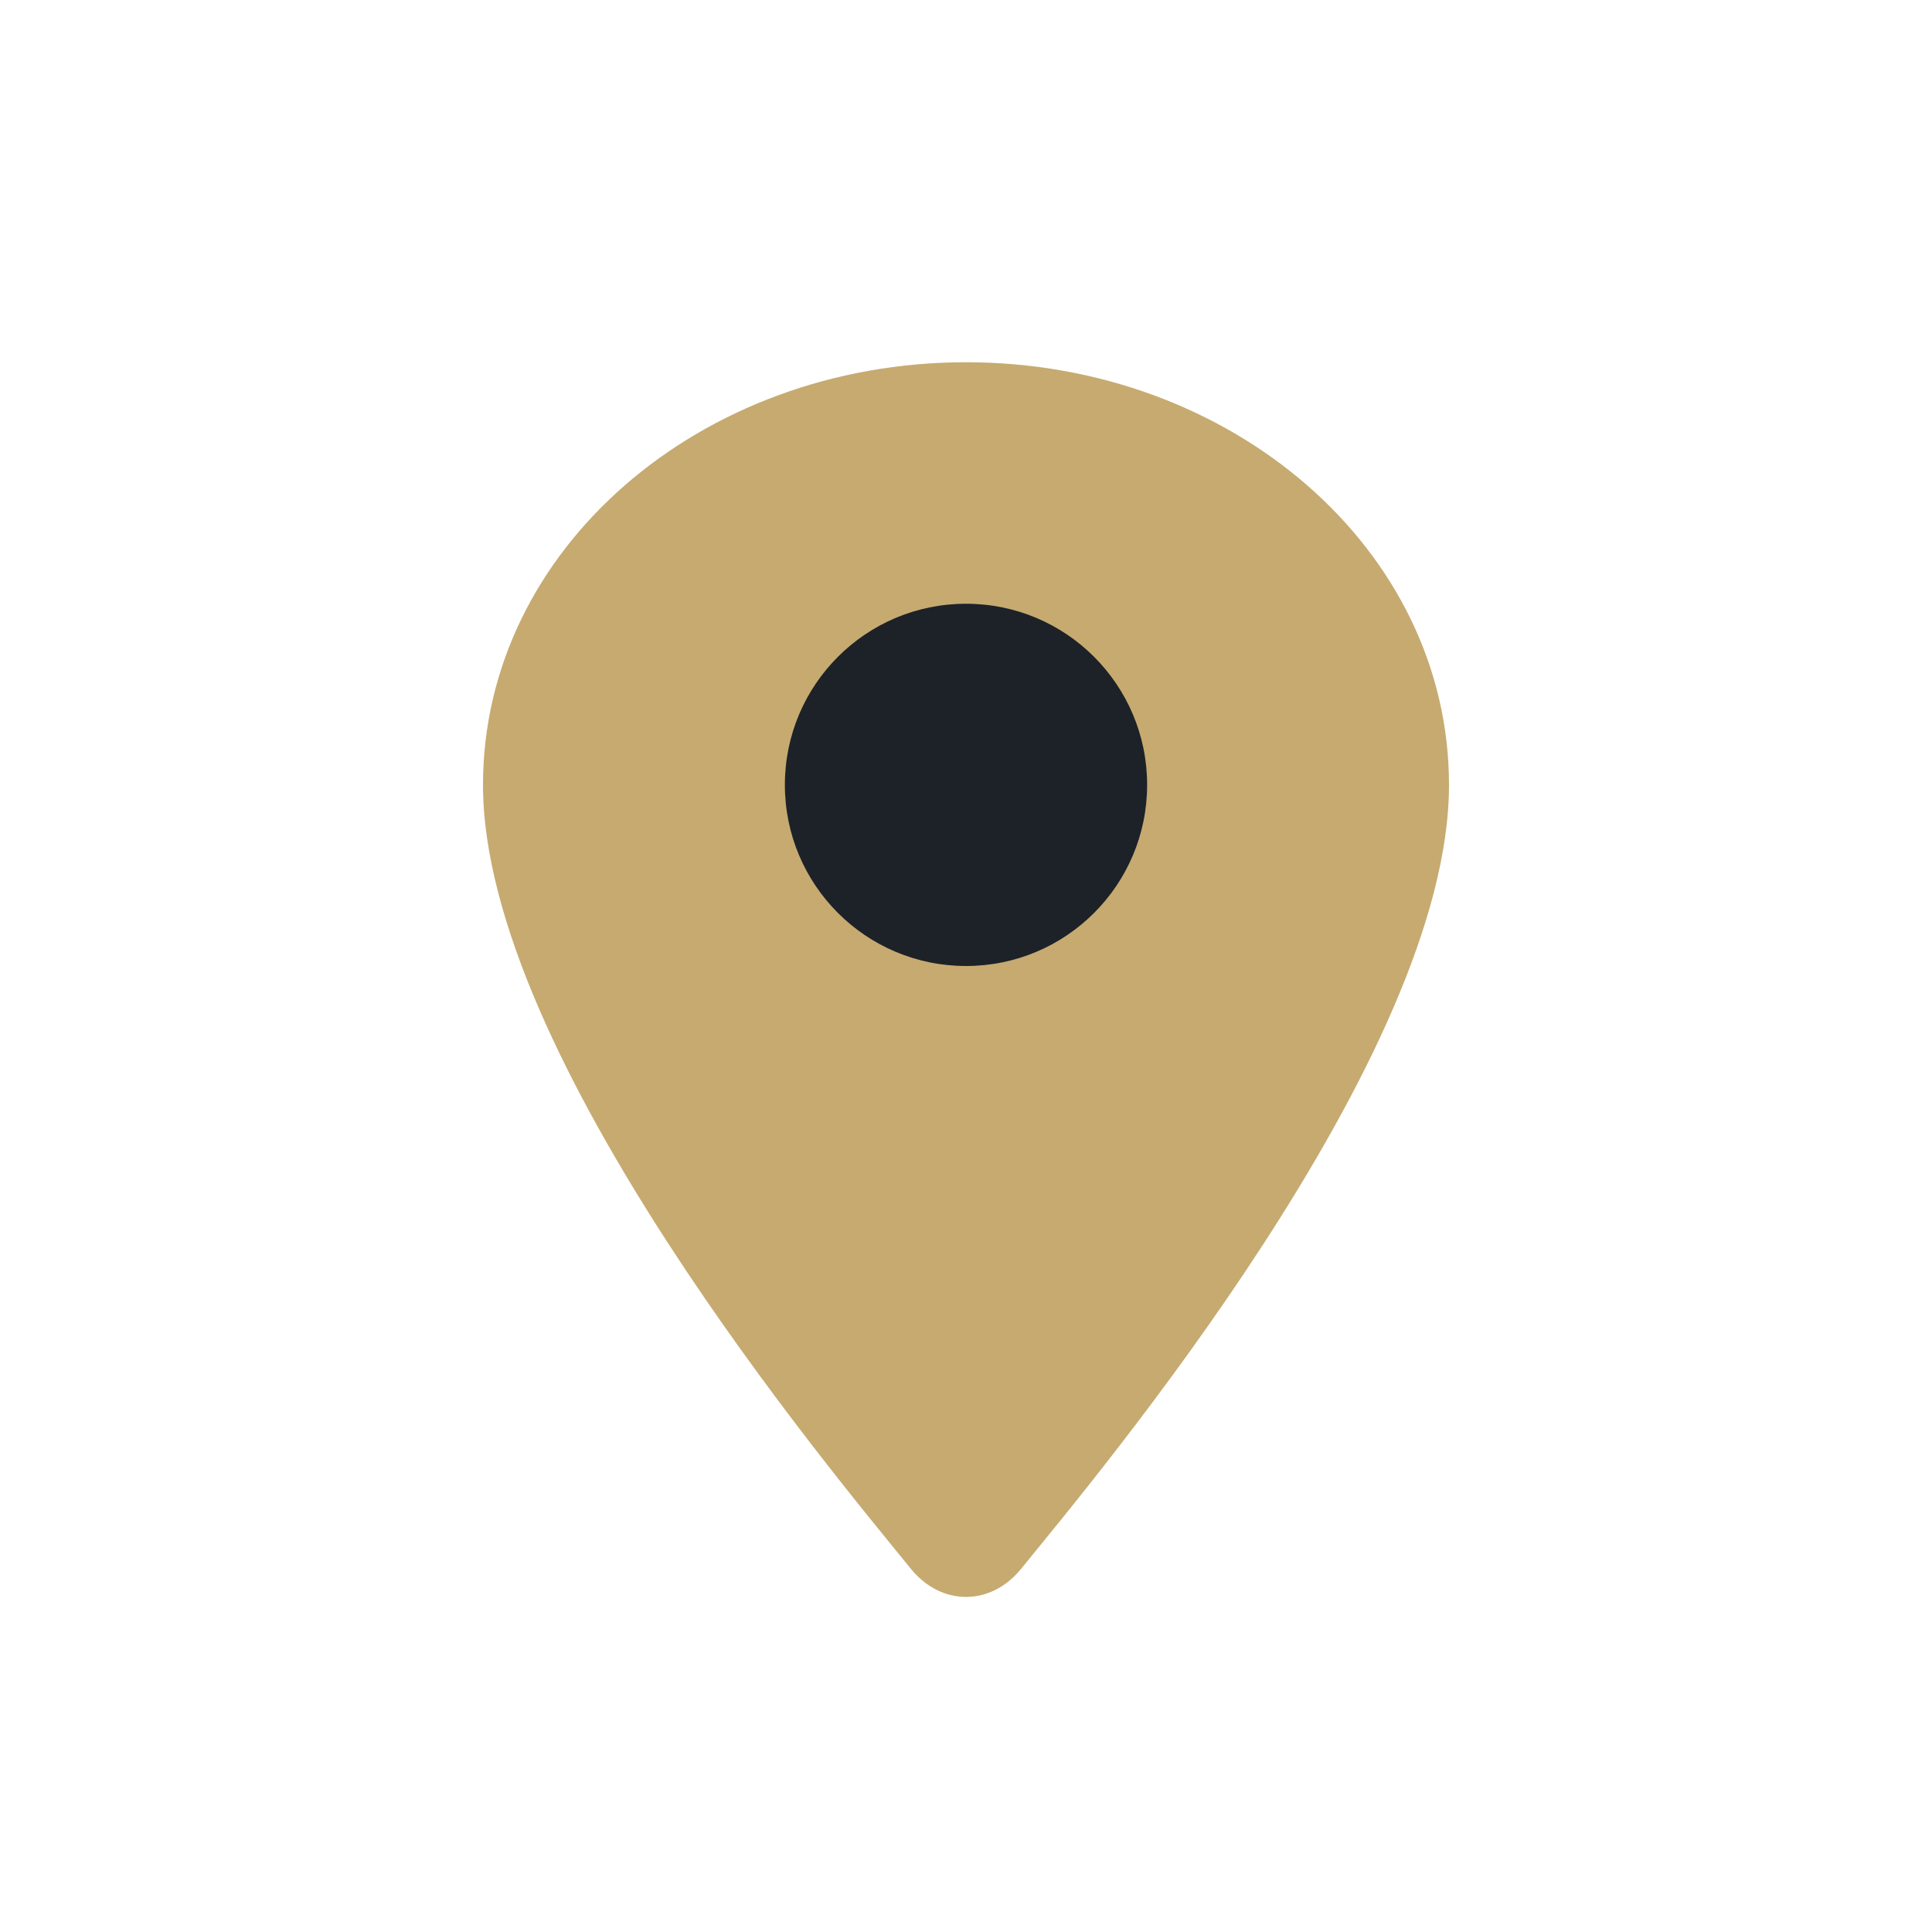
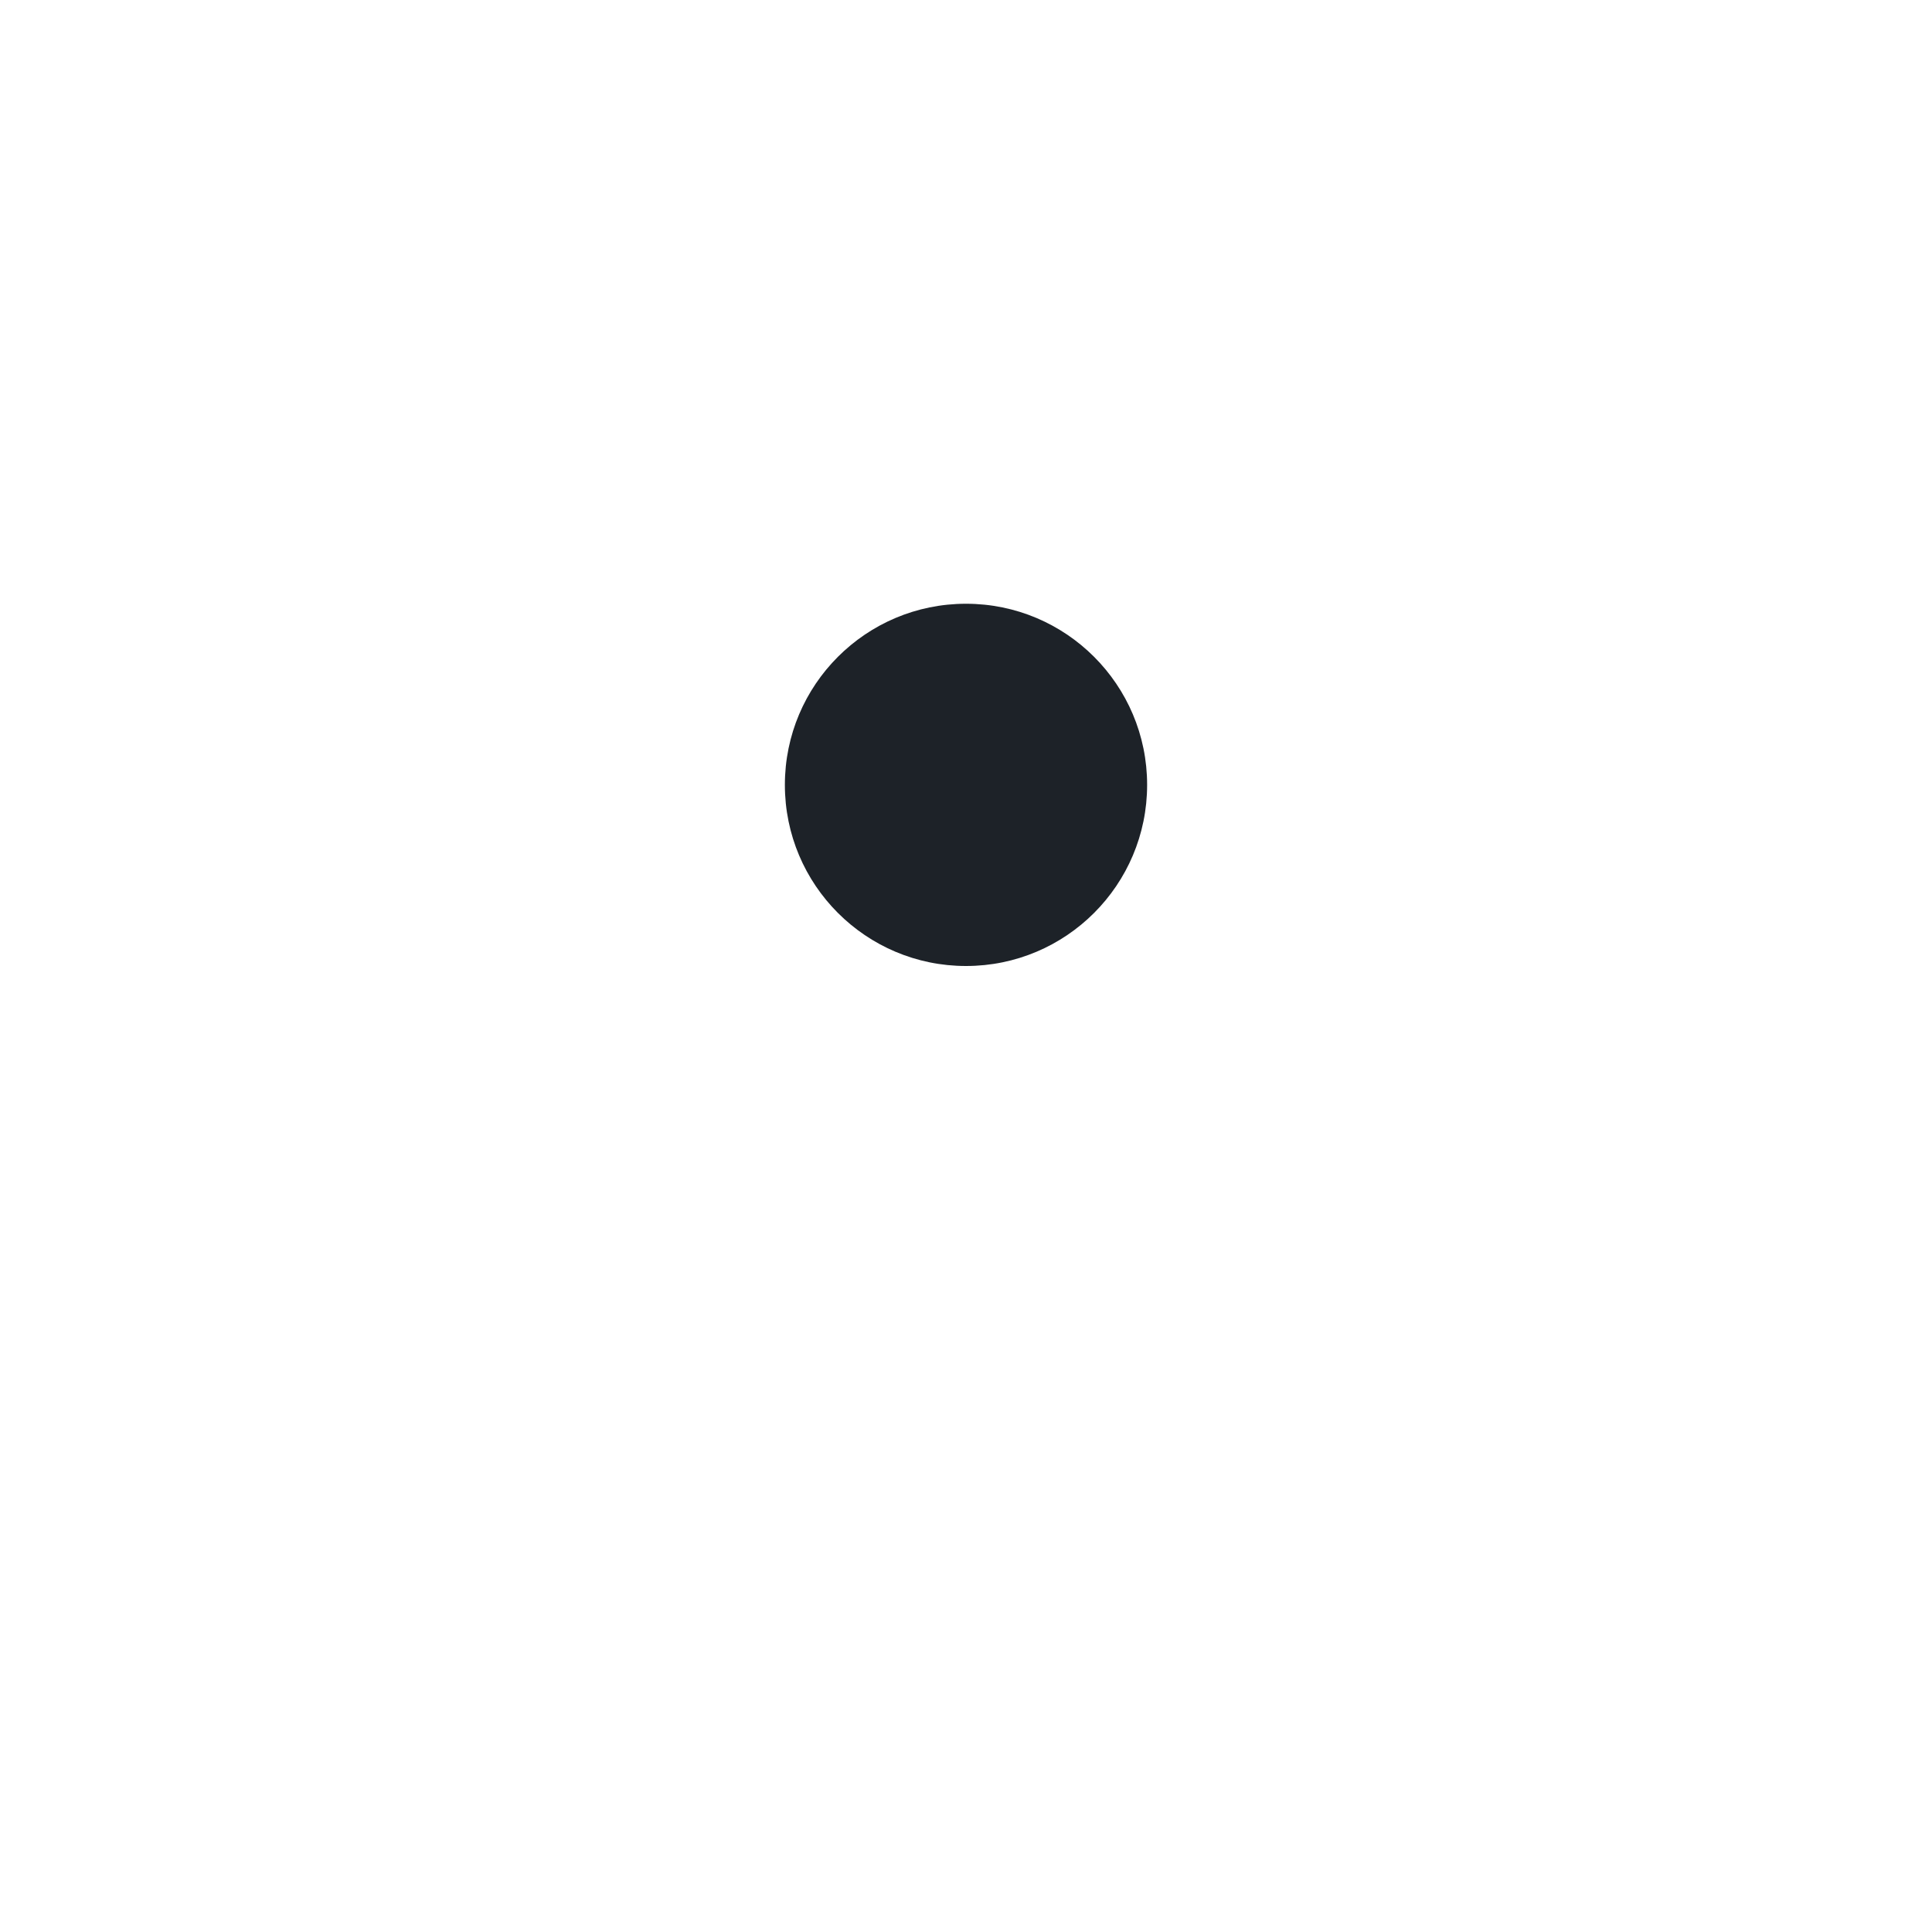
<svg xmlns="http://www.w3.org/2000/svg" width="32" height="32" viewBox="0 0 32 32">
-   <path d="M16 6c-4.4 0-8 3.1-8 7 0 4.5 5.8 11.4 7.1 13 .5.6 1.3.6 1.8 0C18.2 24.4 24 17.5 24 13c0-3.9-3.6-7-8-7z" fill="#C6AA70" />
  <circle cx="16" cy="13" r="3" fill="#1D2228" />
</svg>